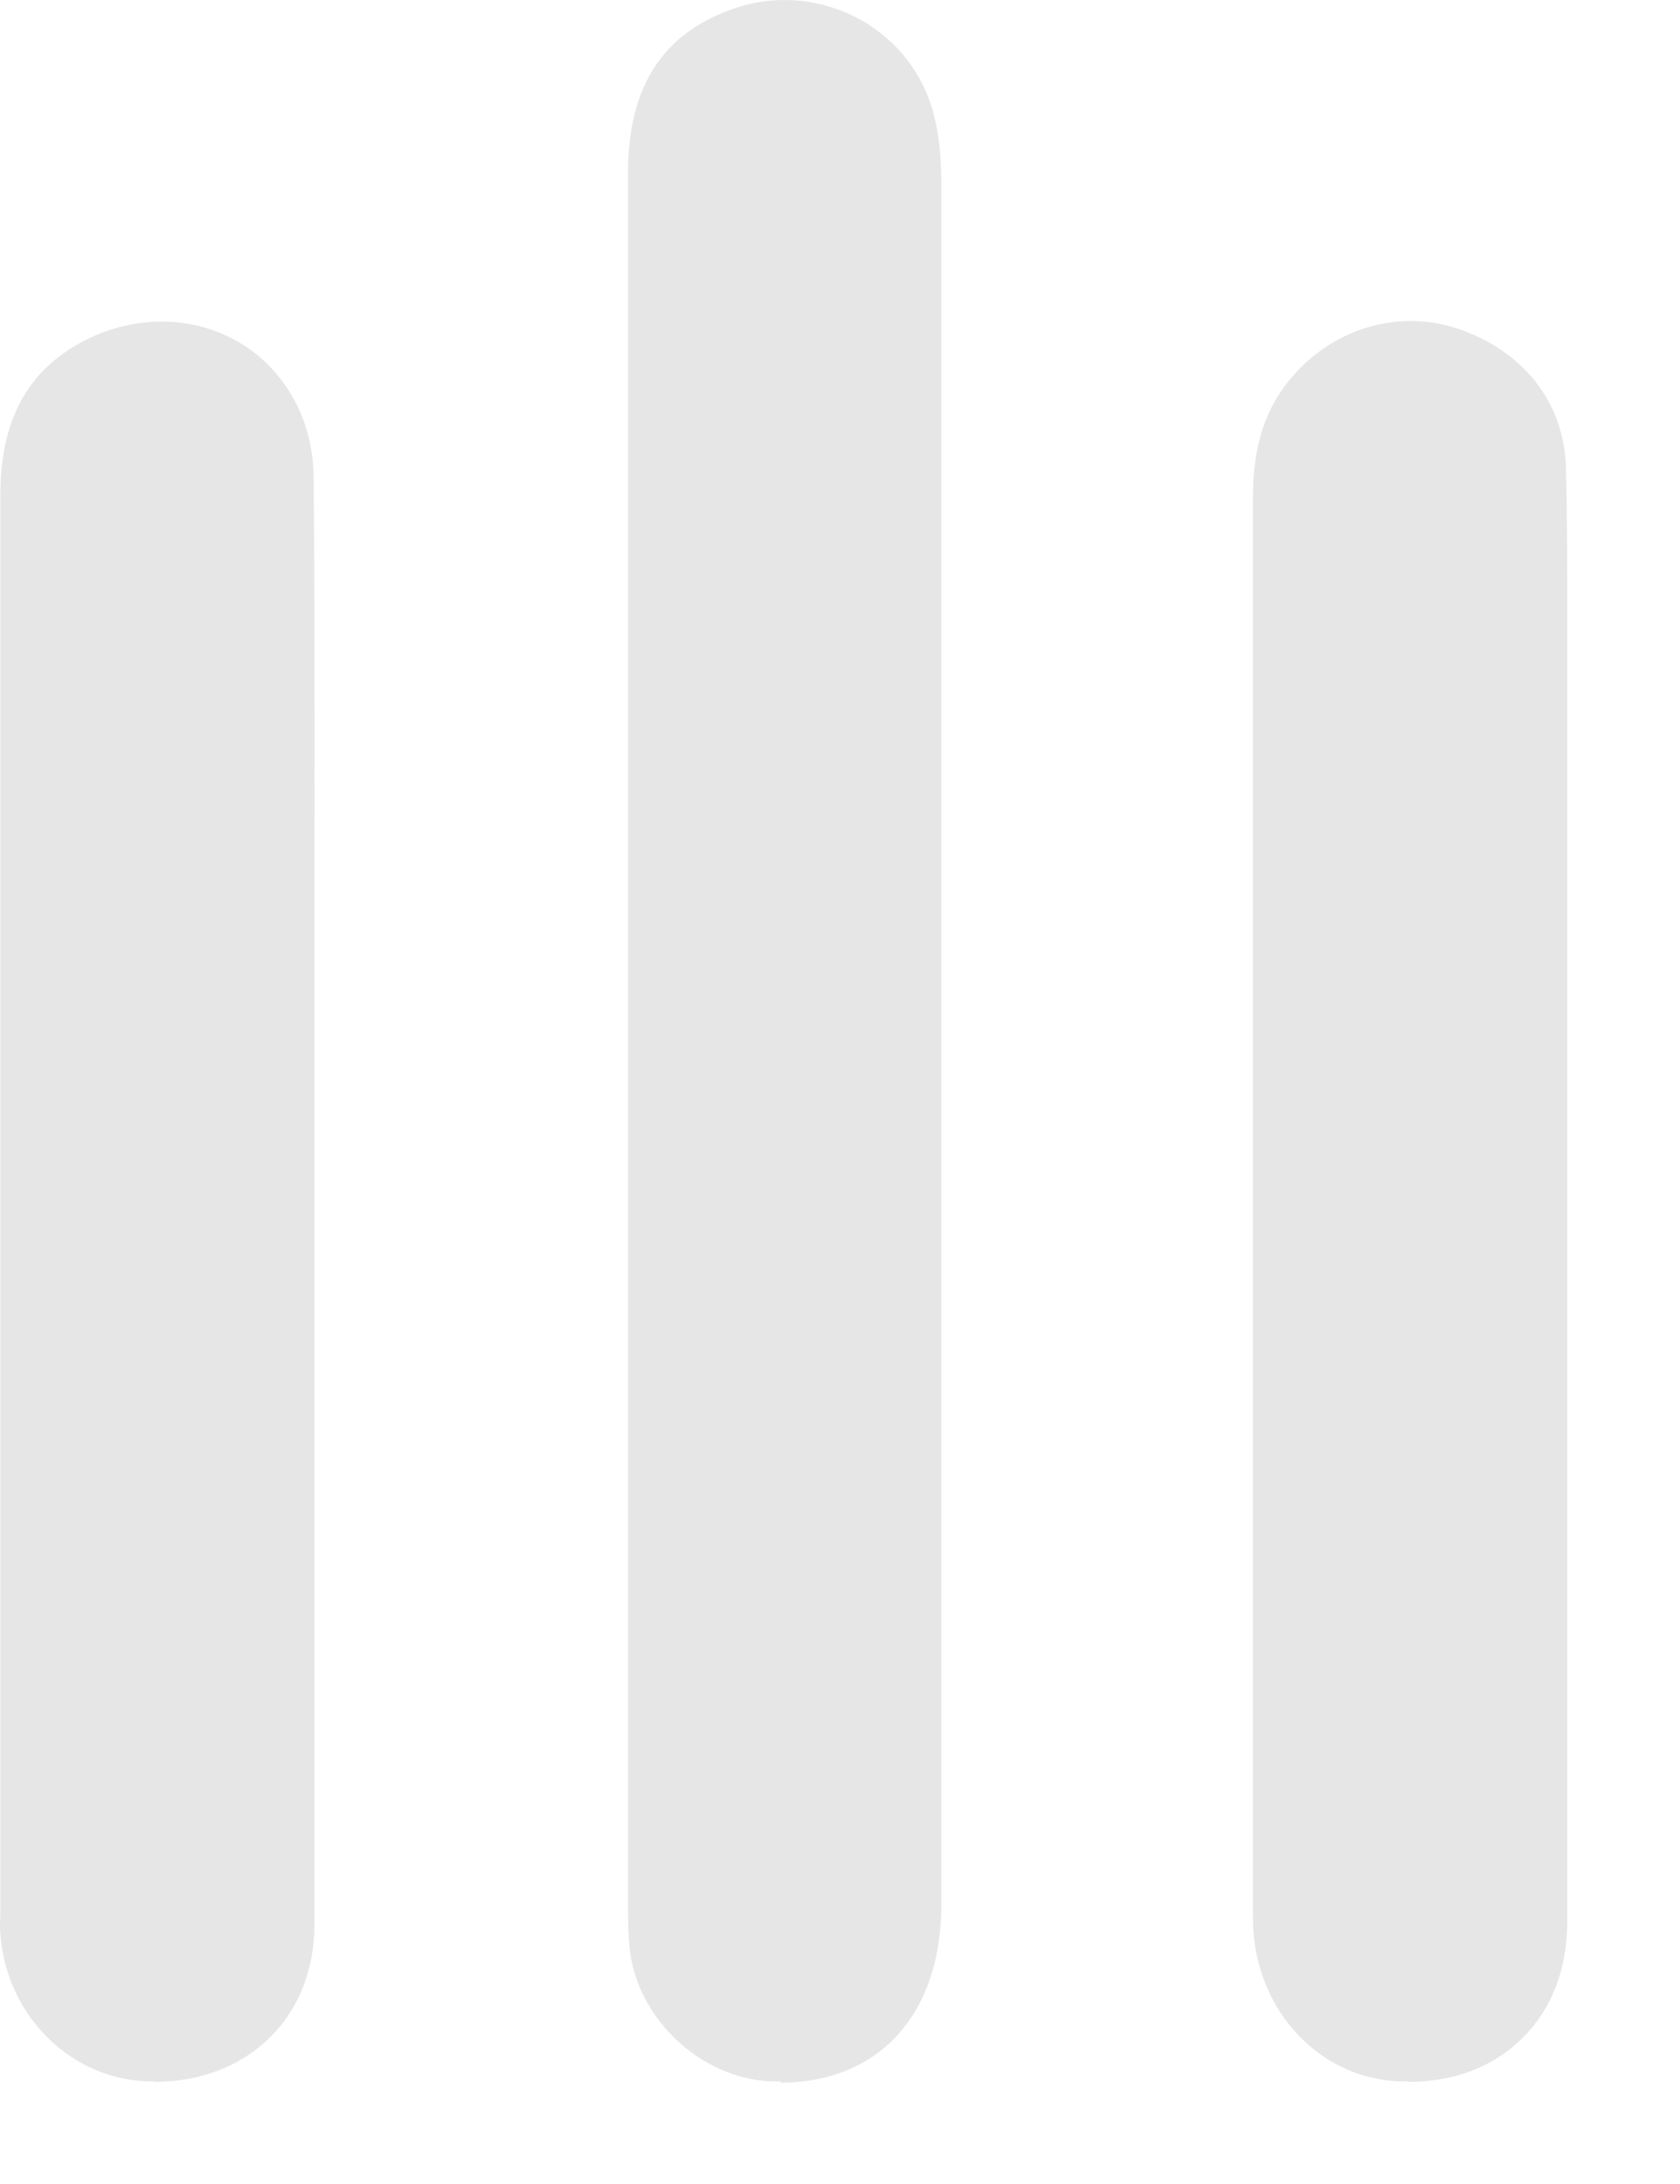
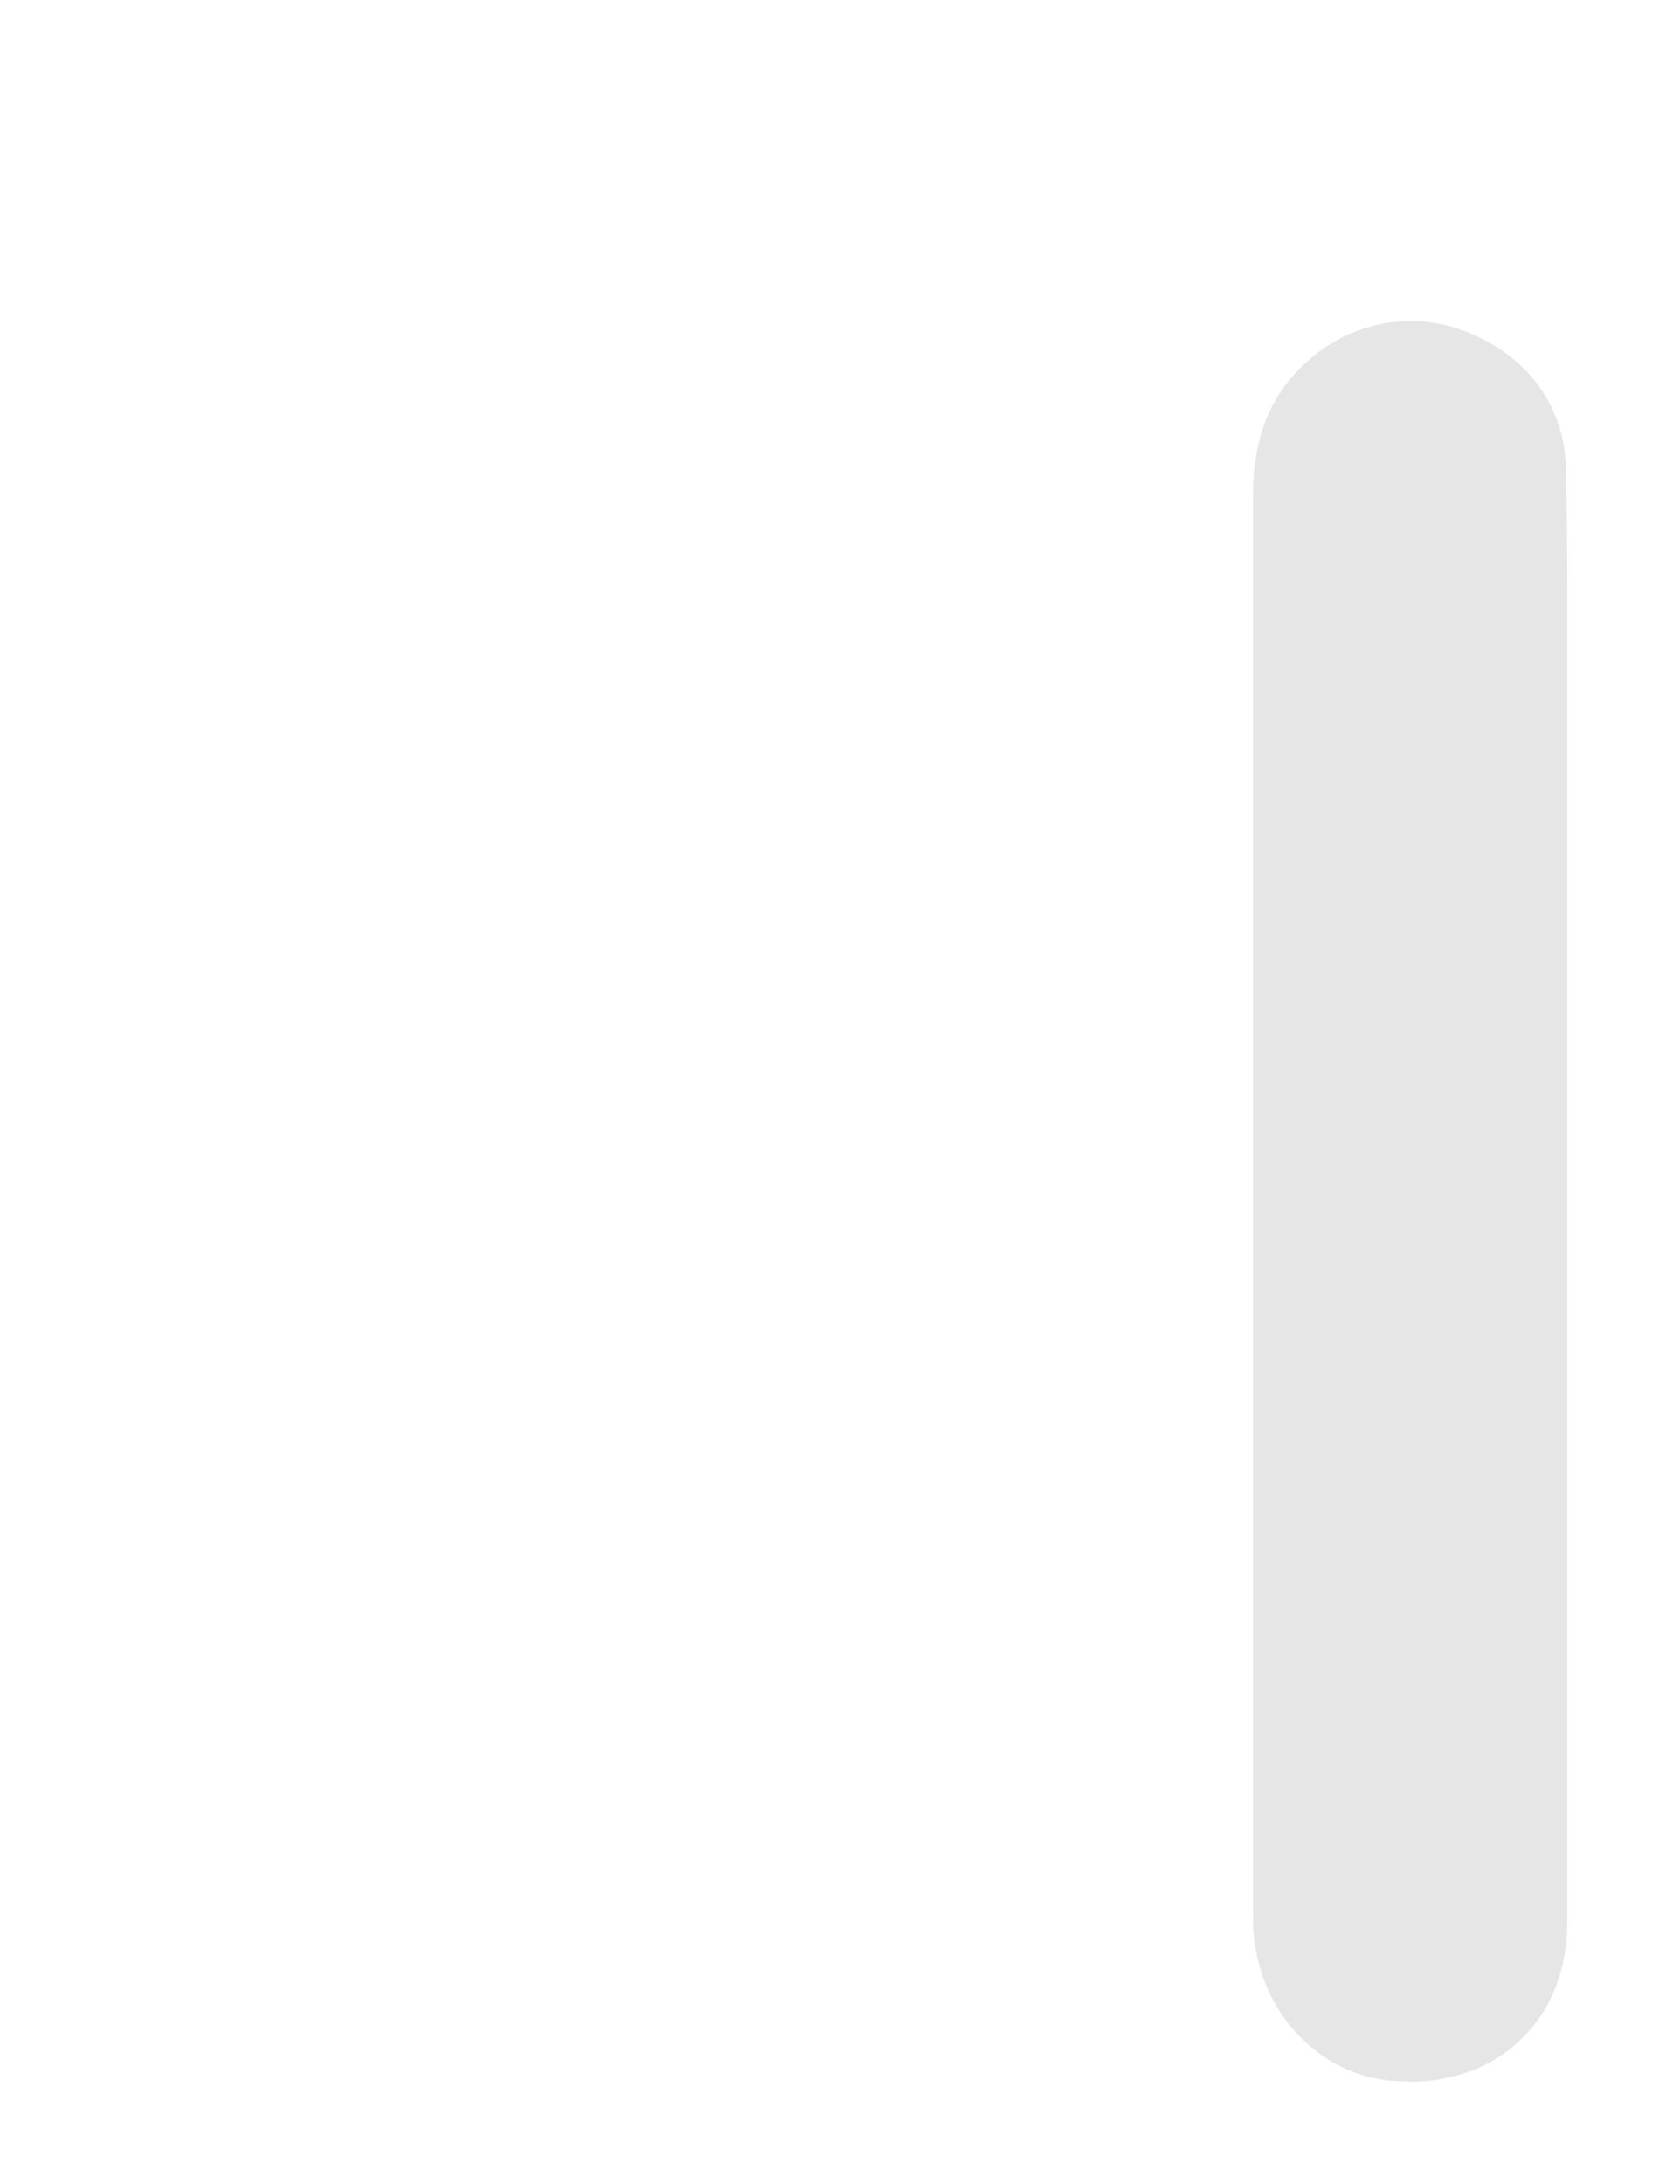
<svg xmlns="http://www.w3.org/2000/svg" width="10" height="13" viewBox="0 0 10 13" fill="none">
  <g opacity="0.4">
-     <path d="M4.65 12.389C4.629 12.389 4.608 12.389 4.585 12.389C4.168 12.369 3.793 12.015 3.748 11.6C3.738 11.496 3.738 11.39 3.738 11.289L3.738 4.771C3.738 3.525 3.738 2.279 3.738 1.03C3.738 0.511 3.949 0.189 4.384 0.046C4.626 -0.034 4.895 -0.008 5.119 0.116C5.34 0.238 5.499 0.443 5.559 0.685C5.59 0.804 5.603 0.939 5.603 1.097C5.603 4.511 5.603 7.922 5.603 11.335C5.603 11.683 5.499 11.966 5.301 12.156C5.134 12.314 4.908 12.397 4.644 12.397L4.65 12.389Z" fill="#838383" fill-opacity="0.5" />
-     <path d="M0.919 12.389C0.919 12.389 0.895 12.389 0.882 12.389C0.426 12.376 0.049 12.008 0.004 11.533C-0.001 11.491 -0.001 11.447 0.002 11.405L0.002 11.387L0.002 8.854C0.002 6.884 0.002 4.913 0.002 2.946C0.002 2.504 0.163 2.206 0.494 2.032C0.802 1.871 1.151 1.876 1.427 2.04C1.7 2.203 1.865 2.504 1.867 2.842C1.875 3.771 1.872 4.716 1.872 5.63L1.872 7.156L1.872 8.425C1.872 9.433 1.872 10.44 1.872 11.447C1.872 11.727 1.776 11.966 1.596 12.138C1.427 12.301 1.187 12.392 0.921 12.392L0.919 12.389Z" fill="#838383" fill-opacity="0.5" />
    <path d="M8.378 12.389C8.362 12.389 8.347 12.389 8.331 12.389C7.886 12.374 7.523 12.018 7.466 11.549C7.458 11.491 7.458 11.432 7.458 11.374L7.458 11.354L7.458 2.959C7.458 2.65 7.534 2.419 7.701 2.232C7.953 1.946 8.339 1.84 8.685 1.959C9.074 2.094 9.311 2.401 9.321 2.785C9.329 3.086 9.329 3.39 9.329 3.686L9.329 3.987C9.329 4.895 9.329 5.806 9.329 6.715L9.329 7.169L9.329 8.452C9.329 9.446 9.329 10.44 9.329 11.434C9.329 11.725 9.233 11.969 9.05 12.143C8.881 12.306 8.649 12.392 8.381 12.392L8.378 12.389Z" fill="#838383" fill-opacity="0.5" />
  </g>
</svg>